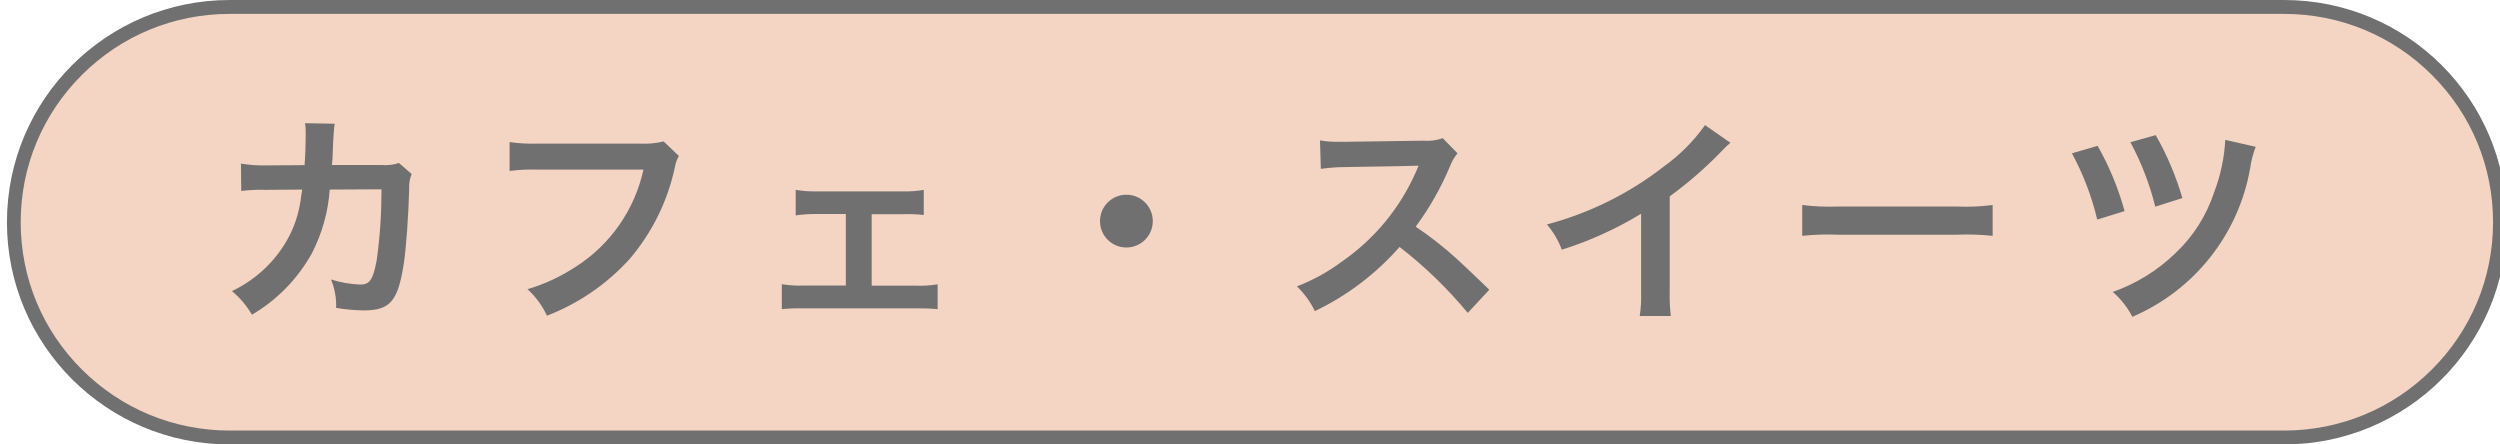
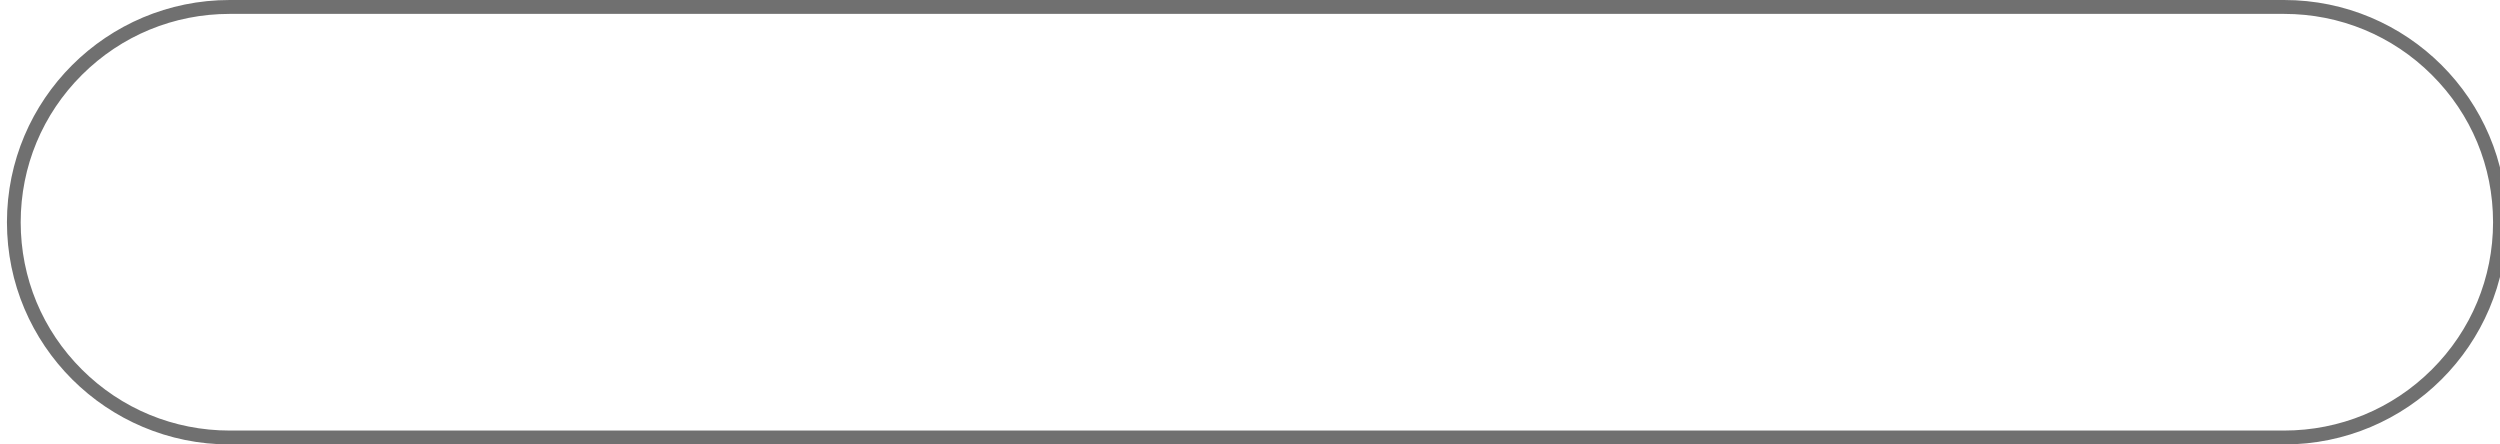
<svg xmlns="http://www.w3.org/2000/svg" id="a" data-name="レイヤー 1" viewBox="0 0 180 32">
  <g id="b" data-name="パス 4537">
-     <path d="M164.45,31.5H16.54c-4.15,0-8.06-1.61-10.99-4.54-2.94-2.93-4.55-6.82-4.55-10.96S2.61,7.97,5.55,5.04C8.49,2.11,12.39.5,16.54.5h147.91c4.15,0,8.06,1.61,10.99,4.54,2.94,2.93,4.55,6.82,4.55,10.96s-1.62,8.03-4.55,10.96c-2.94,2.93-6.84,4.54-10.99,4.54Z" fill="#f4d4c3" />
    <path d="M16.54,1c-4.02,0-7.8,1.56-10.64,4.39-2.84,2.83-4.41,6.6-4.41,10.61s1.56,7.77,4.41,10.61c2.84,2.83,6.62,4.39,10.64,4.39h147.91c4.02,0,7.8-1.56,10.64-4.39,2.84-2.83,4.41-6.6,4.41-10.61s-1.56-7.77-4.41-10.61c-2.84-2.83-6.62-4.39-10.64-4.39H16.54M16.54,0h147.91c8.86,0,16.04,7.16,16.04,16s-7.18,16-16.04,16H16.54C7.68,32,.5,24.84.5,16S7.68,0,16.54,0Z" fill="#707070" />
  </g>
-   <path id="c" data-name="パス 4538" d="M28.71,11.74c-.41.13-.84.18-1.26.14h-3.55c.05-.5.05-.64.06-1q.03-.83.06-1.17c0-.11.02-.21.02-.3.01-.17.03-.33.06-.5l-2.14-.04c.04.21.05.41.05.62v.4c0,.46-.03,1.39-.08,2l-2.8.02c-.59.01-1.19-.03-1.78-.13l.02,1.97c.57-.07,1.15-.1,1.73-.08l2.66-.02c-.02.11-.05.27-.08.5-.11.97-.38,1.91-.82,2.78-.9,1.77-2.37,3.18-4.16,4.03.58.48,1.06,1.05,1.44,1.7,1.81-1.06,3.3-2.59,4.32-4.43.73-1.42,1.17-2.98,1.28-4.58l3.73-.02c0,1.71-.11,3.42-.35,5.12-.26,1.39-.5,1.74-1.18,1.74-.72-.03-1.43-.15-2.11-.37.27.65.4,1.35.37,2.05.66.11,1.32.17,1.98.18,1.92,0,2.48-.66,2.9-3.42.16-1.06.34-3.52.38-5.33-.02-.37.04-.73.18-1.07l-.92-.8ZM47.79,10.18c-.56.14-1.14.19-1.71.16h-7.34c-.68.02-1.37-.01-2.05-.11v2.08c.67-.09,1.34-.12,2.02-.1h7.62c-.63,2.88-2.37,5.39-4.85,6.98-1.08.71-2.26,1.27-3.5,1.63.59.54,1.07,1.19,1.4,1.91,2.28-.88,4.31-2.27,5.95-4.08,1.64-1.92,2.77-4.23,3.28-6.7.05-.25.14-.5.27-.72l-1.09-1.04ZM62.76,15.42h2.29c.49-.01.97,0,1.46.06v-1.81c-.49.09-.98.12-1.47.11h-6.29c-.49.01-.98-.03-1.46-.11v1.84c.49-.07.98-.11,1.47-.1h2.14v5.15h-3.14c-.49.02-.99-.02-1.47-.1v1.8c.49-.05.99-.07,1.49-.06h8.24c.5,0,.99.01,1.49.06v-1.79c-.49.08-.99.12-1.49.1h-3.26v-5.16ZM81.1,14.02c-1.05,0-1.9.85-1.9,1.9h0c0,1.05.85,1.9,1.9,1.9h0c1.05,0,1.9-.85,1.9-1.9h0c0-1.05-.85-1.9-1.9-1.9h0ZM107.23,20.86q-1.94-1.87-2.34-2.22c-.93-.85-1.92-1.62-2.96-2.32,1.01-1.37,1.85-2.85,2.5-4.42.12-.31.3-.61.51-.86l-1.06-1.09c-.46.16-.94.22-1.42.18l-5.63.08h-.38c-.47.01-.94-.02-1.41-.1l.06,2.05c.58-.08,1.16-.13,1.74-.13q5.04-.08,5.3-.1l-.18.42c-1.15,2.63-3.01,4.88-5.38,6.51-.98.73-2.06,1.32-3.2,1.76.53.51.97,1.12,1.29,1.78,2.33-1.11,4.4-2.69,6.1-4.62,1.81,1.4,3.45,2.99,4.91,4.75l1.54-1.66ZM122.76,9.01c-.82,1.16-1.83,2.17-2.98,2.99-2.49,1.94-5.35,3.35-8.4,4.16.46.54.83,1.16,1.07,1.82,2-.63,3.92-1.5,5.71-2.59v5.63c.02.58-.01,1.16-.1,1.73h2.24c-.07-.59-.1-1.18-.08-1.78v-6.83c1.35-.99,2.62-2.09,3.78-3.3.19-.2.38-.39.59-.56l-1.84-1.28ZM129.75,16.98c.87-.09,1.74-.12,2.61-.08h8.5c.87-.04,1.74-.01,2.61.08v-2.22c-.86.11-1.73.15-2.59.11h-8.53c-.87.03-1.73,0-2.59-.11v2.22ZM149.18,11.04c.81,1.5,1.43,3.11,1.82,4.77l1.97-.61c-.45-1.64-1.1-3.22-1.94-4.7l-1.85.54ZM153.39,10.24c.79,1.47,1.39,3.03,1.79,4.64l1.95-.62c-.46-1.58-1.1-3.1-1.92-4.53l-1.82.51ZM160.22,10.08c-.07,1.29-.34,2.55-.8,3.76-.55,1.68-1.51,3.19-2.8,4.4-1.28,1.24-2.82,2.19-4.5,2.78.58.5,1.06,1.11,1.41,1.79,4.45-1.9,7.64-5.92,8.48-10.69.07-.53.21-1.05.4-1.55l-2.19-.5Z" fill="#707070" />
</svg>